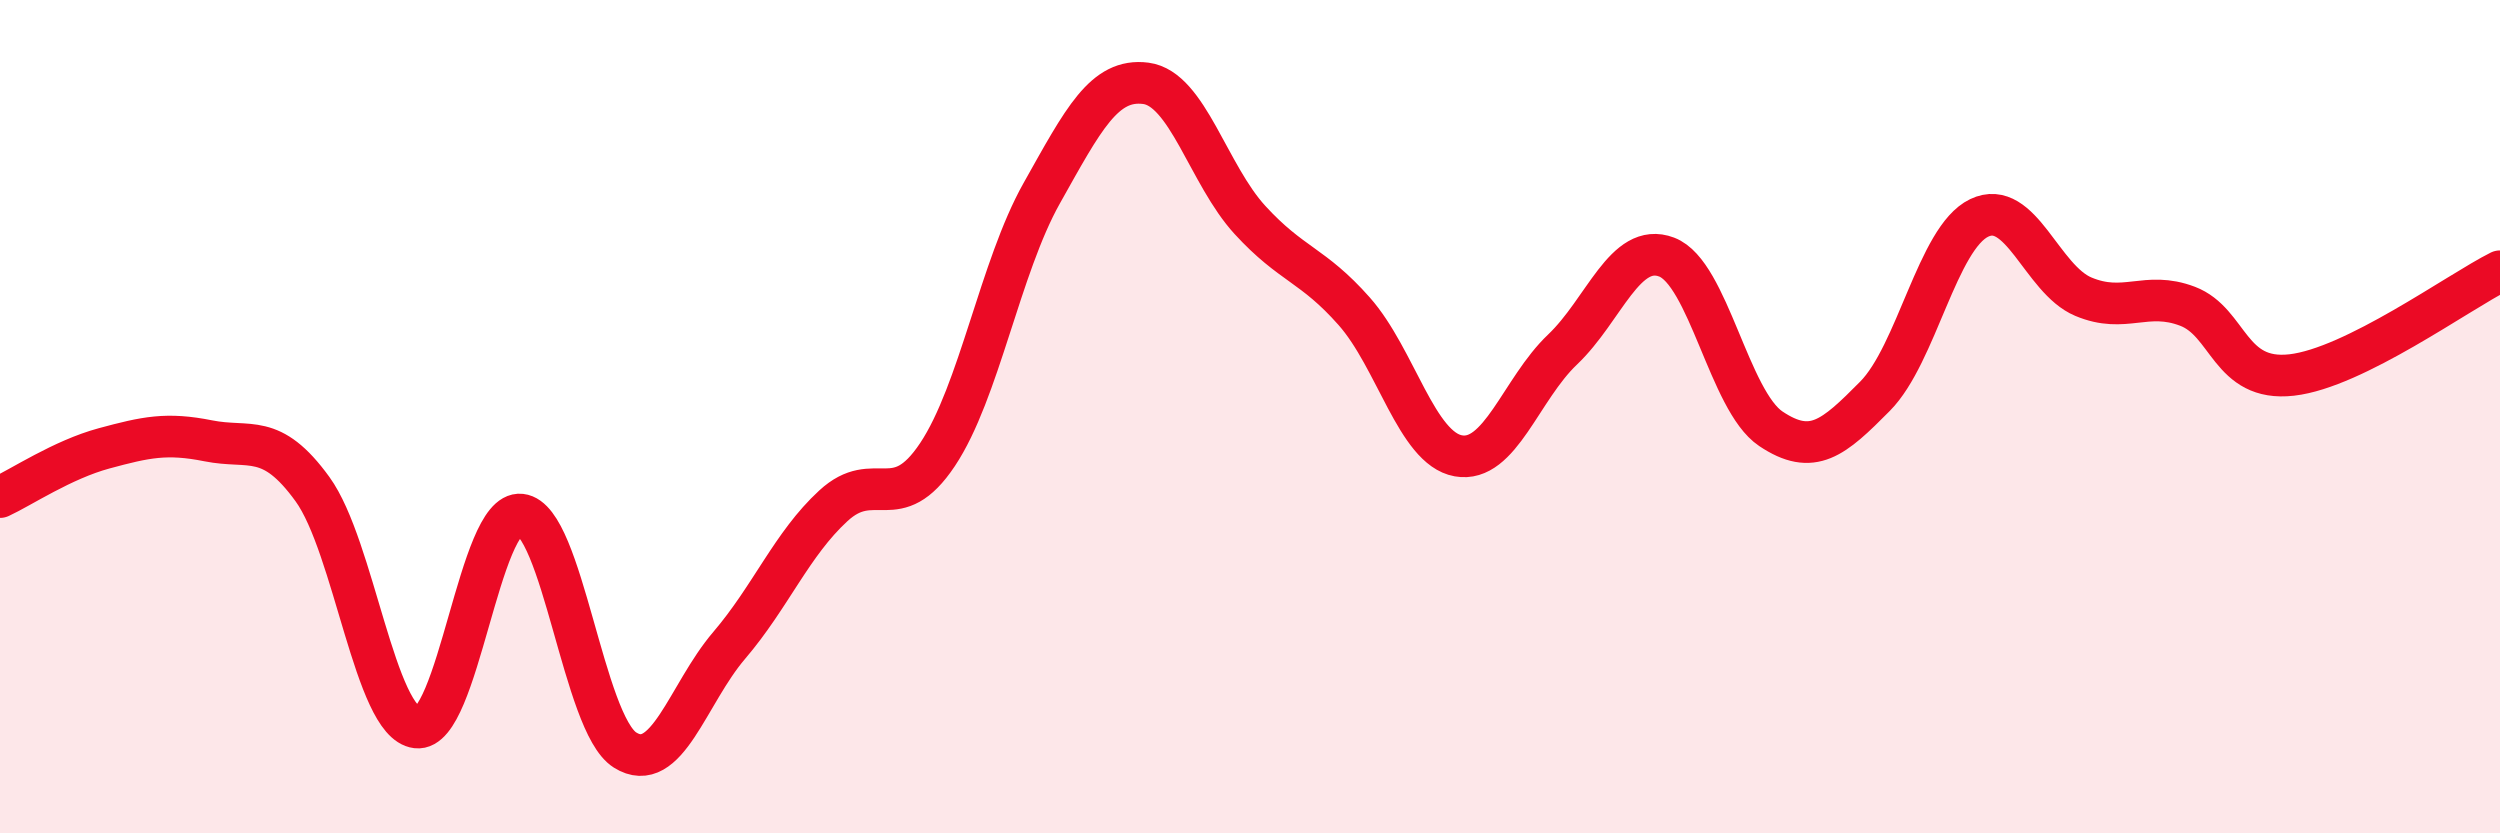
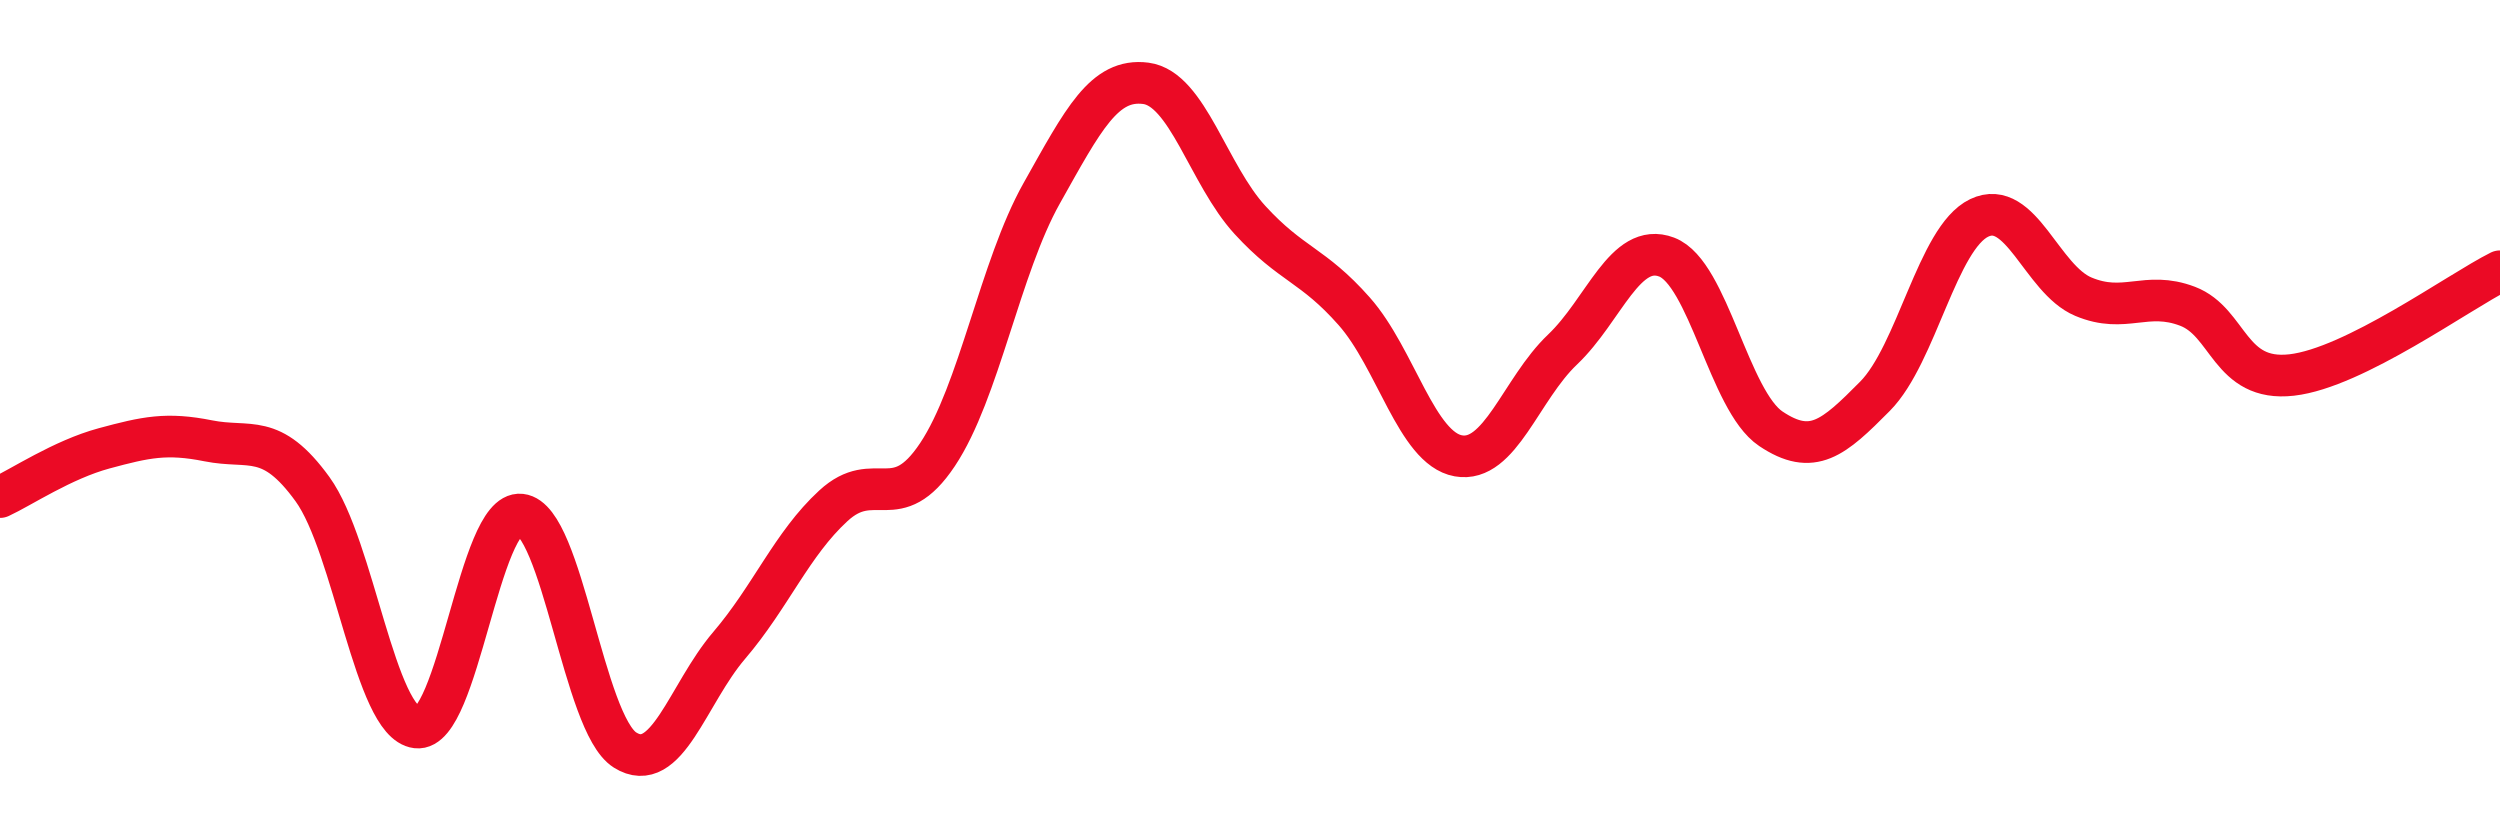
<svg xmlns="http://www.w3.org/2000/svg" width="60" height="20" viewBox="0 0 60 20">
-   <path d="M 0,11.93 C 0.5,11.7 1.5,11.03 2.5,10.76 C 3.5,10.49 4,10.38 5,10.58 C 6,10.78 6.5,10.36 7.5,11.74 C 8.5,13.12 9,17.34 10,17.46 C 11,17.58 11.5,12.24 12.5,12.35 C 13.5,12.46 14,17.37 15,18 C 16,18.63 16.5,16.66 17.5,15.49 C 18.5,14.32 19,13.06 20,12.14 C 21,11.22 21.5,12.41 22.5,10.91 C 23.5,9.41 24,6.42 25,4.64 C 26,2.86 26.5,1.87 27.5,2 C 28.5,2.13 29,4.19 30,5.28 C 31,6.37 31.5,6.34 32.5,7.47 C 33.5,8.6 34,10.76 35,10.94 C 36,11.12 36.5,9.34 37.5,8.39 C 38.5,7.44 39,5.79 40,6.17 C 41,6.55 41.5,9.62 42.5,10.29 C 43.5,10.96 44,10.52 45,9.51 C 46,8.5 46.5,5.71 47.5,5.23 C 48.5,4.75 49,6.7 50,7.12 C 51,7.54 51.5,6.97 52.5,7.35 C 53.5,7.73 53.5,9.17 55,9 C 56.5,8.83 59,7.01 60,6.51L60 20L0 20Z" fill="#EB0A25" opacity="0.1" stroke-linecap="round" stroke-linejoin="round" />
  <path d="M 0,11.93 C 0.5,11.7 1.5,11.03 2.5,10.76 C 3.5,10.49 4,10.38 5,10.58 C 6,10.78 6.5,10.36 7.5,11.74 C 8.5,13.12 9,17.34 10,17.46 C 11,17.58 11.5,12.24 12.5,12.35 C 13.5,12.46 14,17.37 15,18 C 16,18.63 16.5,16.66 17.5,15.49 C 18.5,14.32 19,13.06 20,12.14 C 21,11.22 21.5,12.41 22.5,10.91 C 23.5,9.41 24,6.42 25,4.64 C 26,2.86 26.5,1.87 27.5,2 C 28.5,2.13 29,4.19 30,5.28 C 31,6.37 31.5,6.34 32.5,7.47 C 33.5,8.6 34,10.76 35,10.94 C 36,11.12 36.5,9.34 37.5,8.39 C 38.5,7.44 39,5.79 40,6.17 C 41,6.55 41.5,9.62 42.5,10.29 C 43.5,10.96 44,10.52 45,9.51 C 46,8.5 46.5,5.71 47.5,5.23 C 48.5,4.75 49,6.7 50,7.12 C 51,7.54 51.5,6.97 52.5,7.35 C 53.5,7.73 53.5,9.17 55,9 C 56.5,8.83 59,7.01 60,6.51" stroke="#EB0A25" stroke-width="1" fill="none" stroke-linecap="round" stroke-linejoin="round" />
</svg>